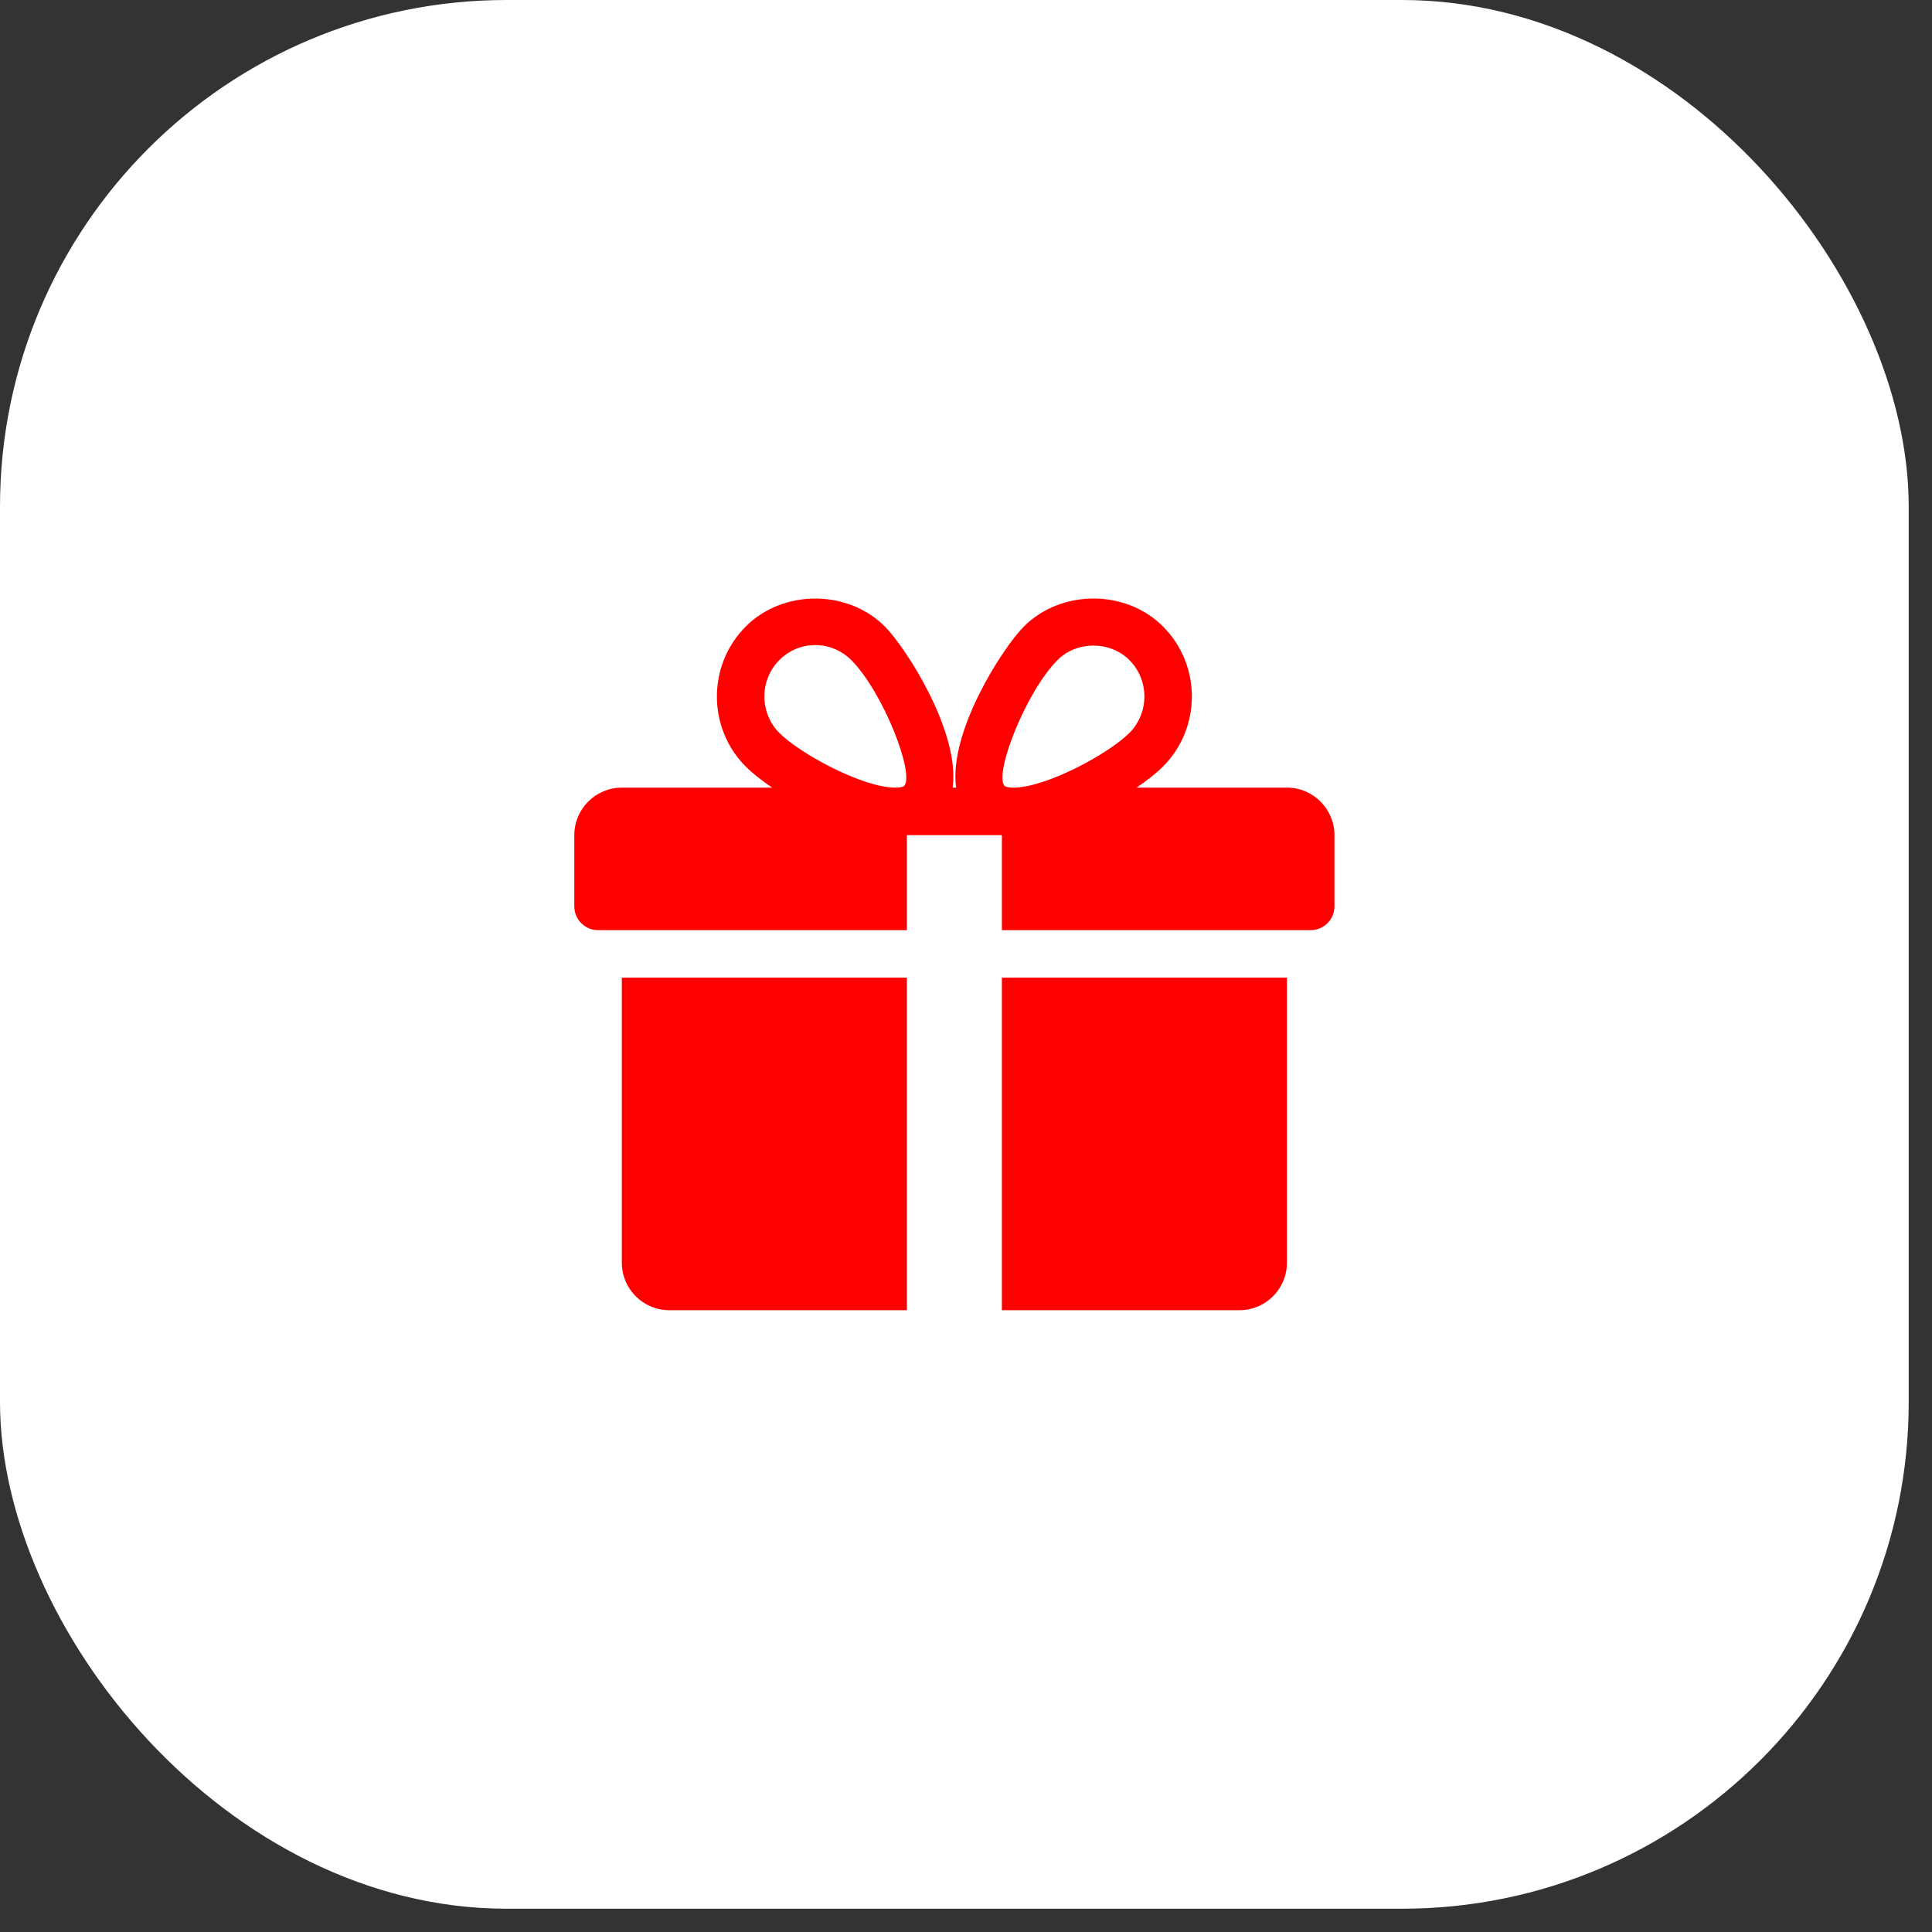
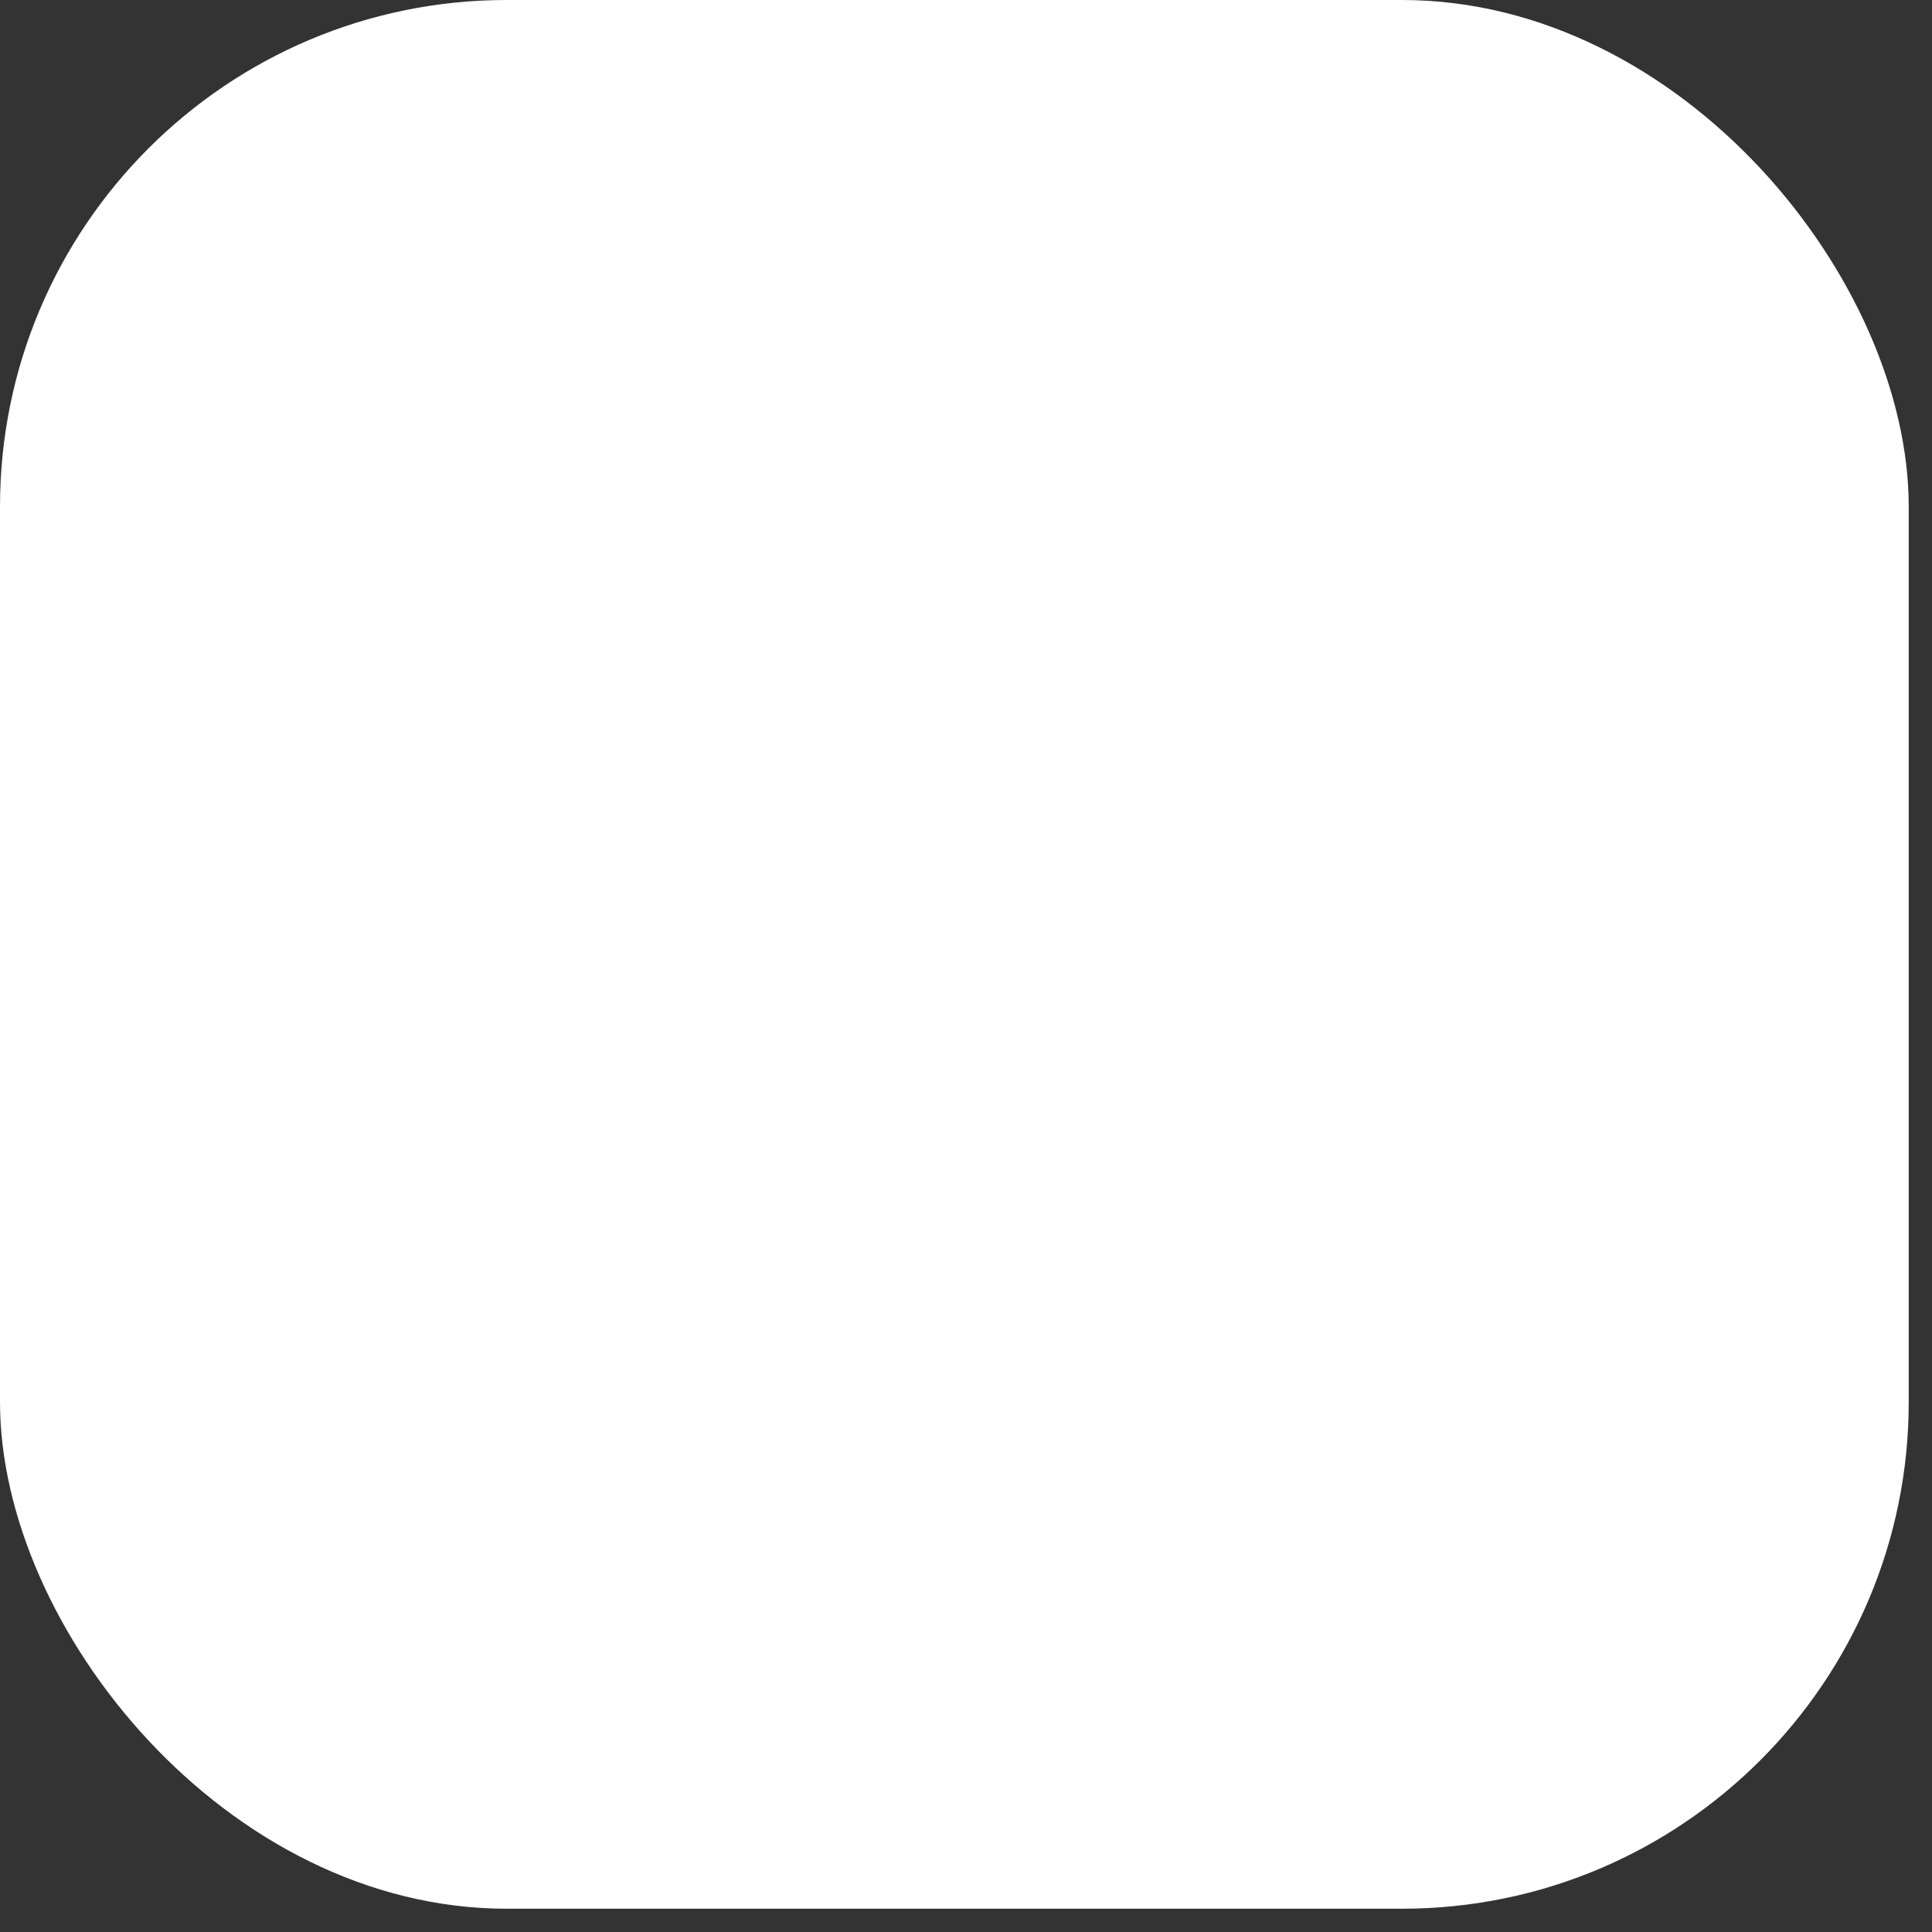
<svg xmlns="http://www.w3.org/2000/svg" width="61" height="61" viewBox="0 0 61 61" fill="none">
  <rect x="0" y="0" width="61" height="61" fill="#333333" stroke="none" />
  <rect width="60.265" height="60.265" rx="16" fill="white" />
  <g clip-path="url(#clip0_1_9256)">
    <path d="M19.633 30.868V39.868C19.633 40.696 20.306 41.368 21.133 41.368H28.633V30.868H19.633Z" fill="#FF0000" />
-     <path d="M40.633 24.868H35.887C36.227 24.636 36.52 24.405 36.724 24.198C37.934 22.981 37.934 21.001 36.724 19.785C35.548 18.6 33.499 18.603 32.324 19.785C31.673 20.437 29.948 23.094 30.187 24.868H30.079C30.316 23.094 28.591 20.437 27.941 19.785C26.765 18.603 24.716 18.603 23.542 19.785C22.333 21.001 22.333 22.981 23.54 24.198C23.746 24.405 24.038 24.636 24.379 24.868H19.633C18.806 24.868 18.133 25.542 18.133 26.368V28.618C18.133 29.032 18.469 29.368 18.883 29.368H28.633V26.368H31.633V29.368H41.383C41.797 29.368 42.133 29.032 42.133 28.618V26.368C42.133 25.542 41.461 24.868 40.633 24.868ZM28.544 24.819C28.544 24.819 28.481 24.868 28.267 24.868C27.23 24.868 25.252 23.791 24.605 23.14C23.977 22.507 23.977 21.475 24.605 20.842C24.91 20.536 25.313 20.368 25.742 20.368C26.17 20.368 26.573 20.536 26.878 20.842C27.889 21.859 28.894 24.457 28.544 24.819ZM31.997 24.868C31.784 24.868 31.721 24.82 31.721 24.819C31.372 24.457 32.377 21.859 33.388 20.842C33.992 20.232 35.05 20.229 35.66 20.842C36.29 21.475 36.29 22.507 35.66 23.14C35.014 23.791 33.035 24.868 31.997 24.868Z" fill="#FF0000" />
    <path d="M31.633 30.868V41.368H39.133C39.961 41.368 40.633 40.696 40.633 39.868V30.868H31.633Z" fill="#FF0000" />
  </g>
  <defs>
    <clipPath id="clip0_1_9256">
-       <rect width="24" height="24" fill="white" transform="translate(18.133 18.133)" />
-     </clipPath>
+       </clipPath>
  </defs>
</svg>